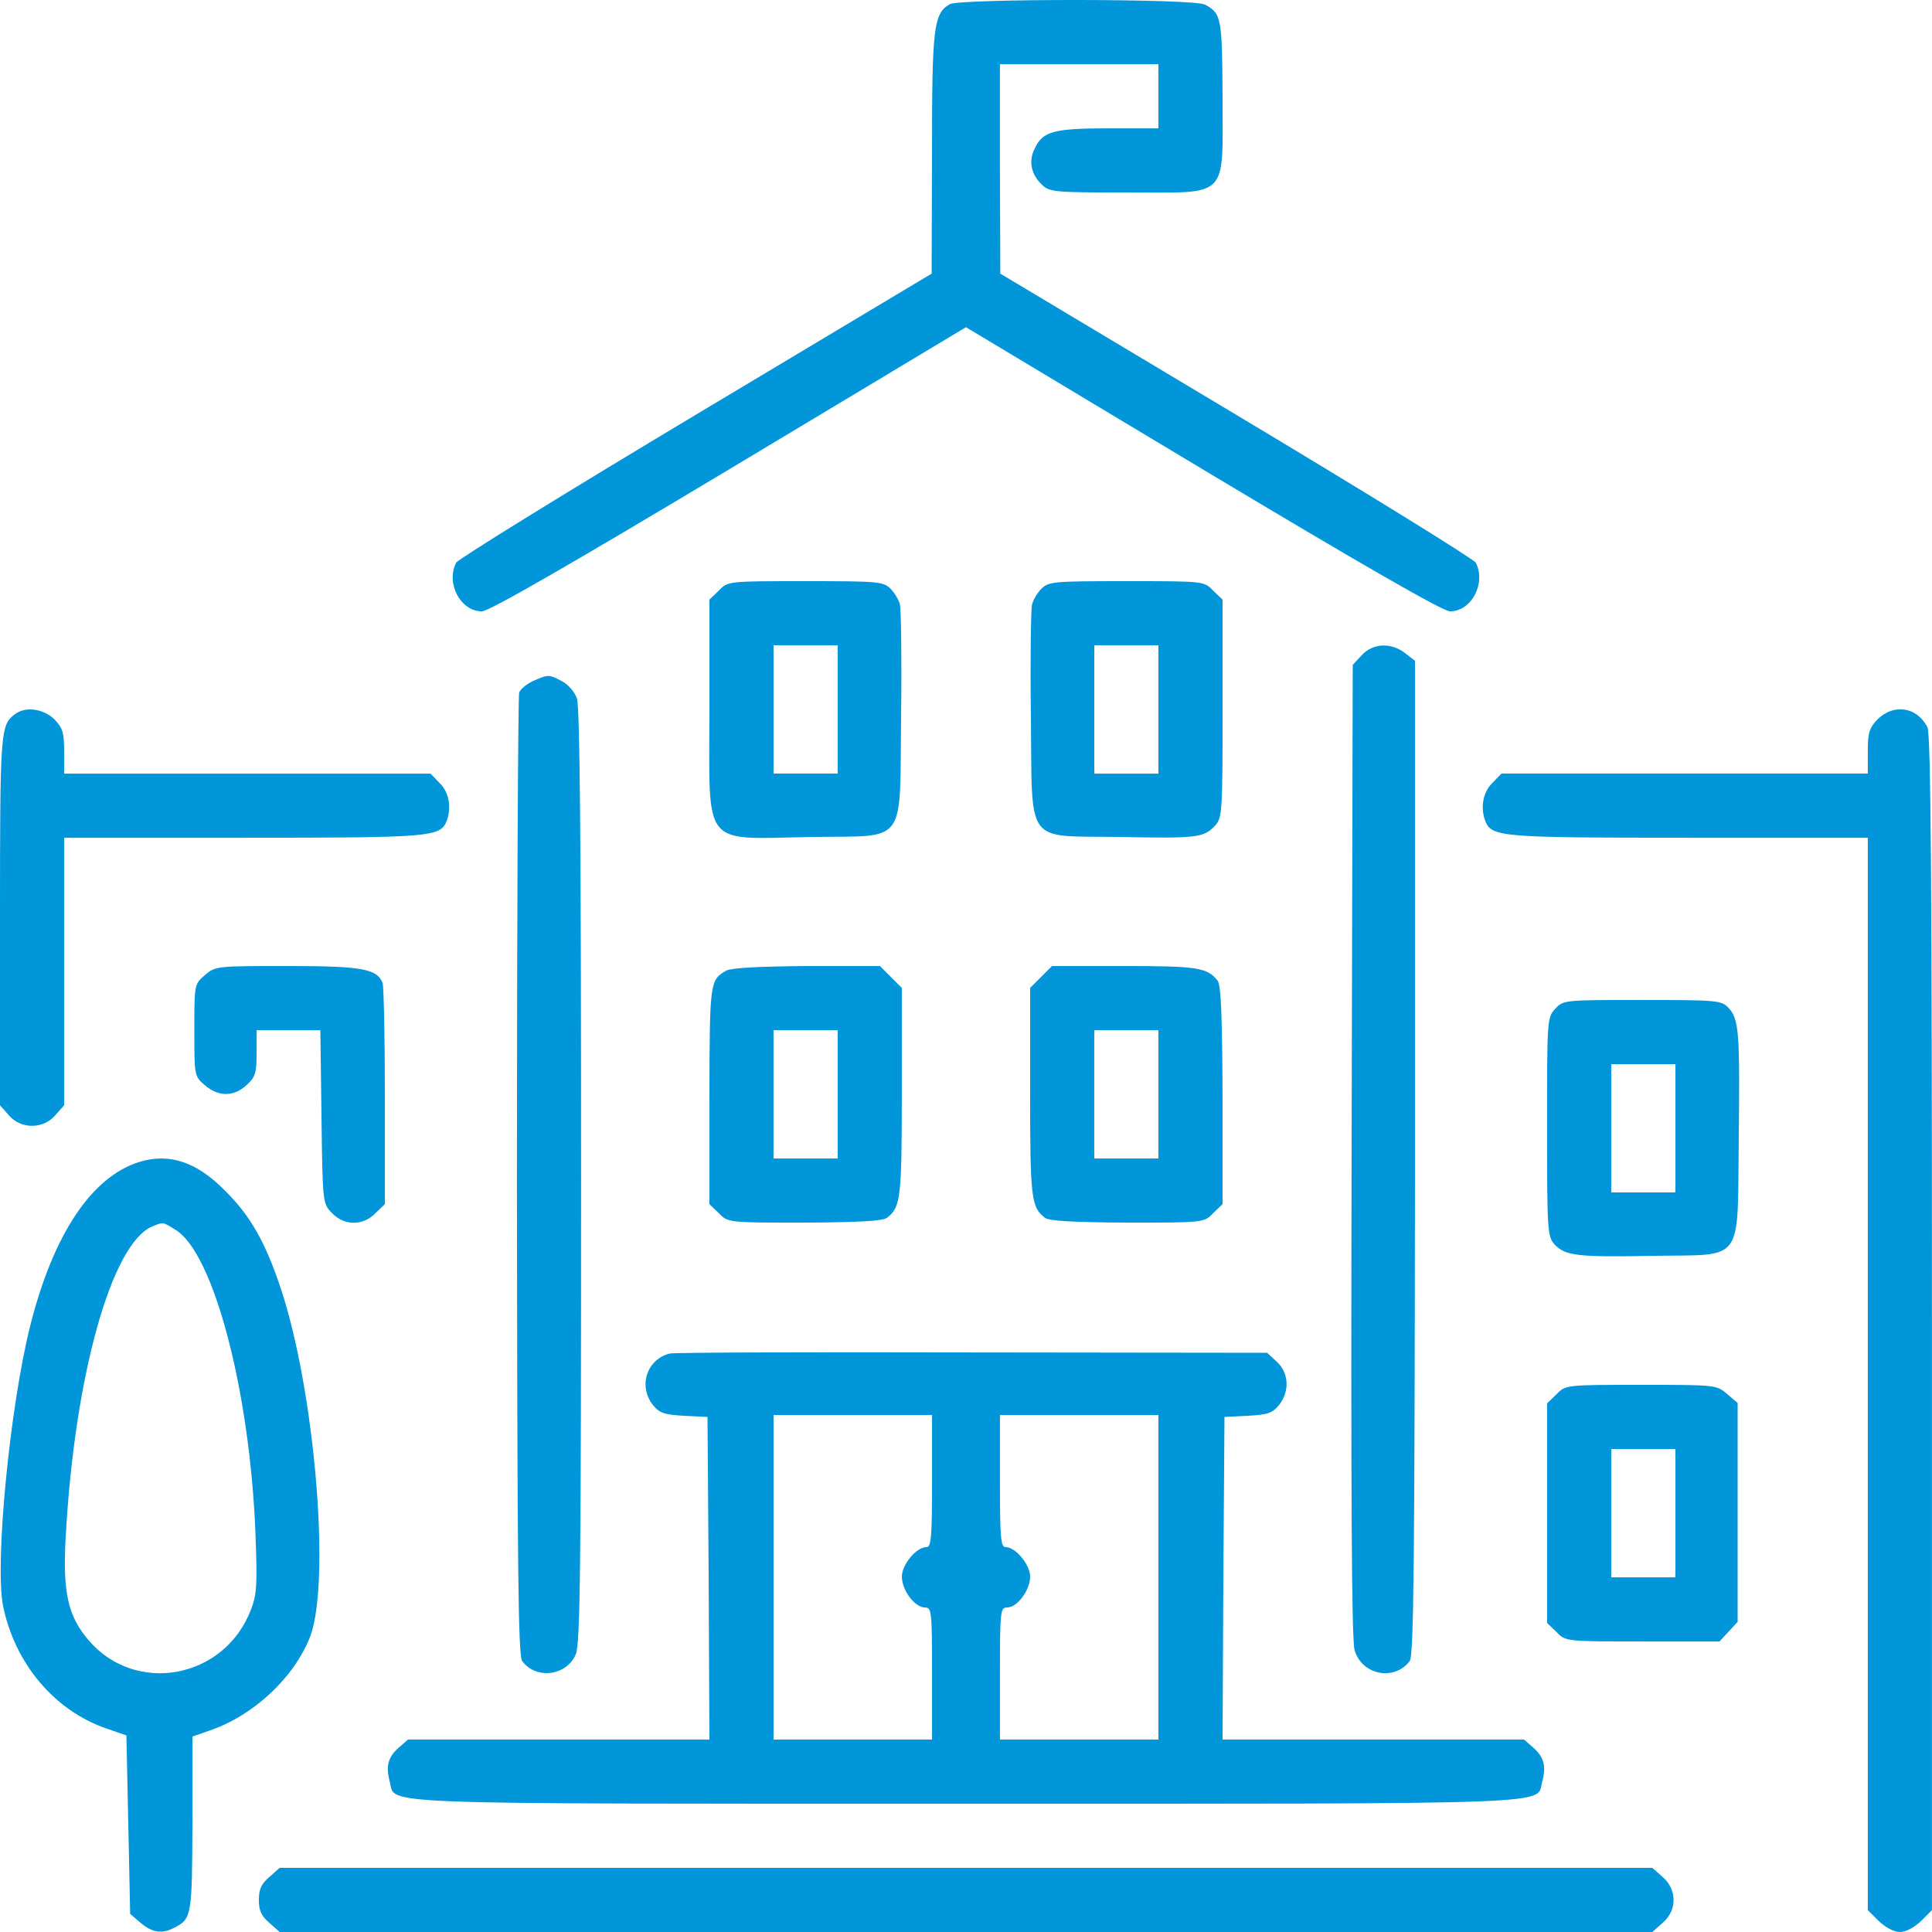
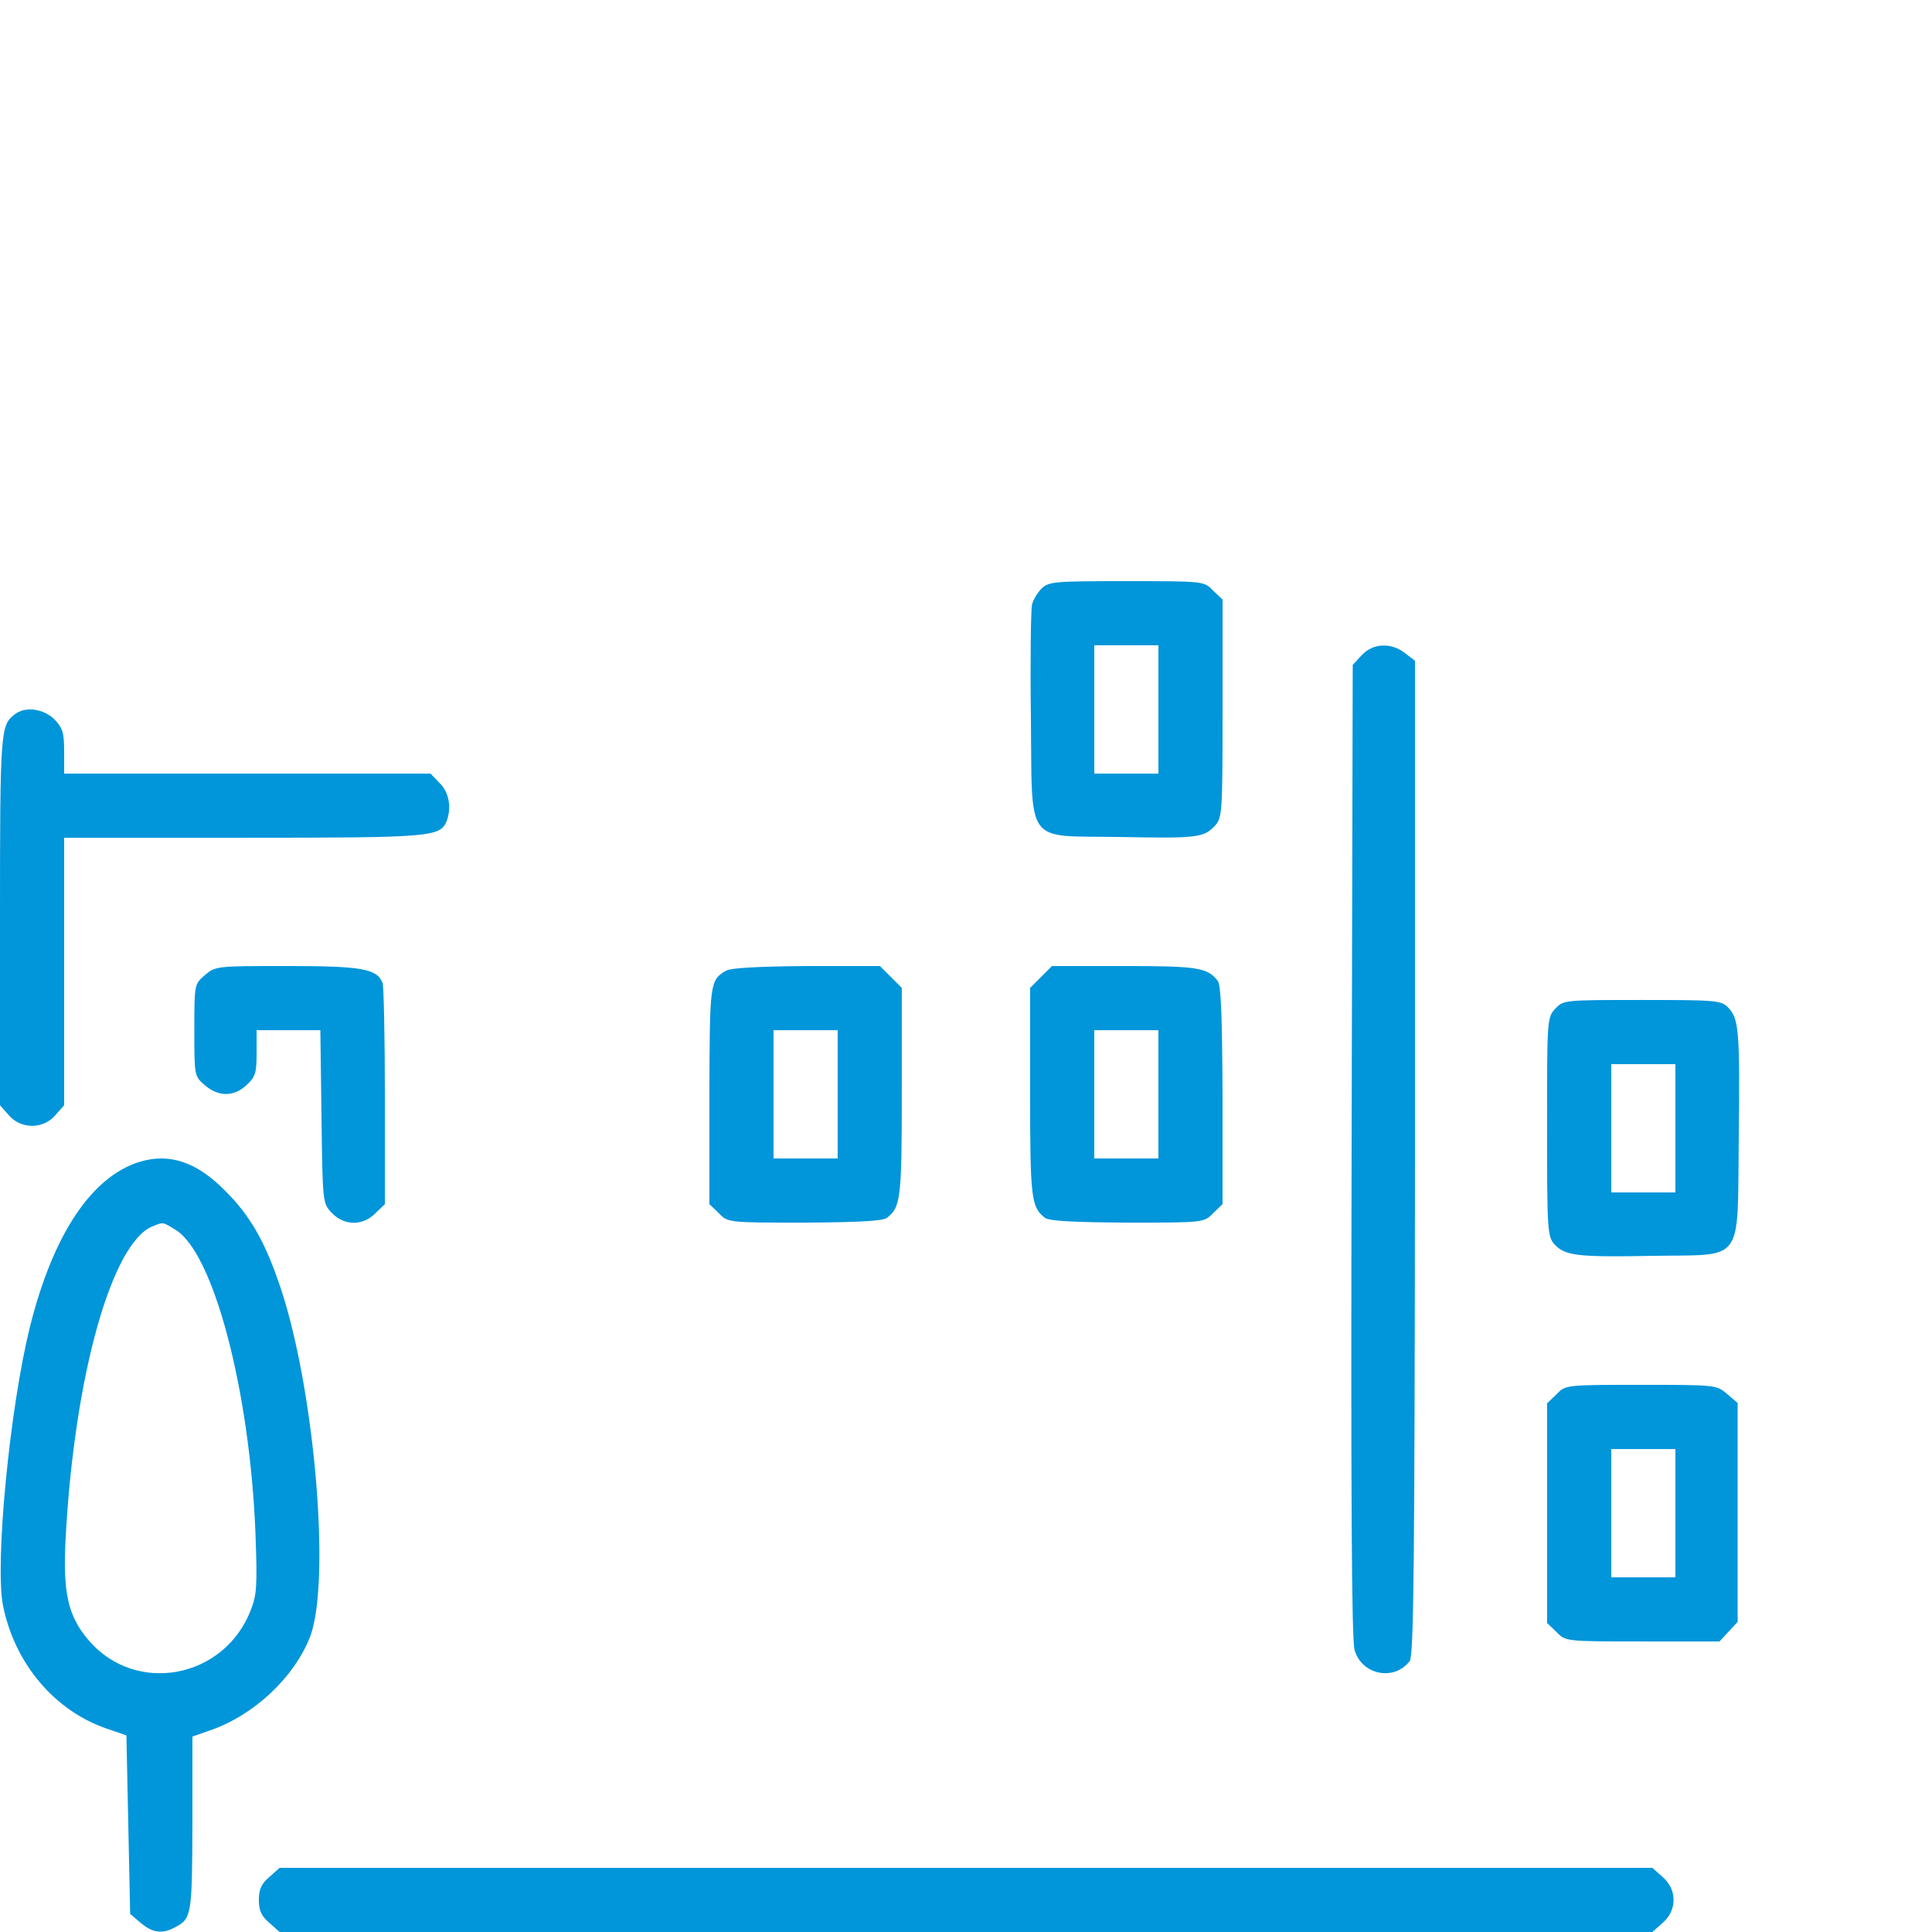
<svg xmlns="http://www.w3.org/2000/svg" width="70" height="70" viewBox="0 0 70 70" fill="none">
-   <path d="M34.411 0.152C33.823 0.494 33.768 1 33.768 5.566L33.755 9.914L25.21 15.027C20.507 17.843 16.61 20.249 16.529 20.386C16.146 21.124 16.679 22.15 17.458 22.15C17.718 22.15 20.616 20.482 26.413 17.009L34.999 11.855L43.584 17.009C49.381 20.482 52.279 22.15 52.539 22.15C53.319 22.15 53.852 21.124 53.469 20.386C53.387 20.249 49.49 17.843 44.788 15.027L36.243 9.914L36.229 6.113V2.326H39.1H41.971V3.488V4.65H40.167C38.17 4.65 37.774 4.76 37.487 5.388C37.255 5.84 37.364 6.332 37.76 6.701C38.034 6.961 38.239 6.974 40.837 6.974C44.569 6.974 44.295 7.248 44.295 3.529C44.282 0.631 44.254 0.48 43.653 0.166C43.256 -0.053 34.766 -0.053 34.411 0.152Z" fill="#0195DA" />
-   <path d="M26.044 21.398L25.703 21.726V25.677C25.703 30.804 25.375 30.393 29.435 30.325C32.907 30.27 32.593 30.694 32.648 25.936C32.675 23.899 32.648 22.081 32.607 21.903C32.566 21.739 32.415 21.48 32.265 21.329C32.005 21.07 31.8 21.056 29.189 21.056C26.386 21.056 26.372 21.056 26.044 21.398ZM30.351 25.704V28.028H29.189H28.027V25.704V23.38H29.189H30.351V25.704Z" fill="#0195DA" />
  <path d="M37.734 21.329C37.583 21.48 37.433 21.74 37.392 21.904C37.351 22.081 37.324 23.9 37.351 25.937C37.406 30.694 37.091 30.271 40.564 30.325C43.38 30.38 43.613 30.353 44.023 29.915C44.282 29.628 44.296 29.45 44.296 25.677V21.726L43.954 21.398C43.626 21.056 43.613 21.056 40.81 21.056C38.199 21.056 37.994 21.07 37.734 21.329ZM41.972 25.704V28.029H40.81H39.648V25.704V23.38H40.81H41.972V25.704Z" fill="#0195DA" />
  <path d="M49.34 23.736L49.012 24.091L48.971 41.673C48.944 54.278 48.971 59.418 49.08 59.787C49.34 60.69 50.516 60.922 51.076 60.184C51.227 59.992 51.254 56.506 51.268 41.946V23.941L50.912 23.667C50.407 23.271 49.75 23.298 49.34 23.736Z" fill="#0195DA" />
-   <path d="M19.331 24.665C19.098 24.774 18.866 24.952 18.811 25.089C18.77 25.212 18.729 33.114 18.729 42.629C18.743 56.629 18.77 59.992 18.92 60.184C19.426 60.867 20.534 60.717 20.862 59.938C21.026 59.555 21.053 56.725 21.053 42.616C21.053 30.626 21.012 25.622 20.903 25.308C20.821 25.061 20.575 24.788 20.356 24.679C19.891 24.433 19.864 24.433 19.331 24.665Z" fill="#0195DA" />
  <path d="M0.533 25.882C0.014 26.279 0 26.484 0 33.347V40.046L0.314 40.401C0.752 40.921 1.572 40.921 2.01 40.401L2.324 40.046V35.192V30.353H8.818C15.668 30.353 15.955 30.325 16.187 29.738C16.365 29.259 16.269 28.698 15.927 28.37L15.599 28.029H8.955H2.324V27.222C2.324 26.538 2.269 26.374 1.969 26.06C1.572 25.677 0.916 25.581 0.533 25.882Z" fill="#0195DA" />
-   <path d="M68.03 26.06C67.729 26.374 67.674 26.538 67.674 27.222V28.028H61.044H54.399L54.071 28.37C53.729 28.698 53.633 29.259 53.811 29.737C54.044 30.325 54.331 30.353 61.18 30.353H67.674V49.78V69.207L68.071 69.603C68.317 69.836 68.618 70 68.836 70C69.055 70 69.356 69.836 69.602 69.603L69.998 69.207V47.92C69.998 32.007 69.957 26.566 69.834 26.347C69.451 25.608 68.618 25.485 68.03 26.06Z" fill="#0195DA" />
  <path d="M7.424 35.329C7.041 35.657 7.041 35.671 7.041 37.325C7.041 38.98 7.041 38.993 7.424 39.321C7.916 39.745 8.477 39.745 8.941 39.308C9.256 39.02 9.297 38.87 9.297 38.145V37.325H10.445H11.607L11.648 40.456C11.689 43.559 11.689 43.6 12.018 43.942C12.469 44.421 13.152 44.421 13.603 43.956L13.945 43.628V39.731C13.945 37.599 13.904 35.739 13.863 35.616C13.658 35.097 13.111 35.001 10.404 35.001C7.861 35.001 7.807 35.001 7.424 35.329Z" fill="#0195DA" />
  <path d="M26.317 35.165C25.715 35.507 25.715 35.589 25.702 39.69V43.628L26.044 43.956C26.372 44.298 26.385 44.298 29.147 44.298C31.116 44.284 31.991 44.243 32.141 44.12C32.633 43.737 32.674 43.423 32.674 39.581V35.794L32.278 35.398L31.881 35.001H29.229C27.506 35.015 26.495 35.069 26.317 35.165ZM30.35 39.649V41.974H29.188H28.026V39.649V37.325H29.188H30.35V39.649Z" fill="#0195DA" />
  <path d="M37.719 35.398L37.323 35.794V39.581C37.323 43.423 37.364 43.737 37.856 44.12C38.007 44.243 38.882 44.284 40.85 44.298C43.612 44.298 43.626 44.298 43.954 43.956L44.295 43.628V39.69C44.282 36.806 44.241 35.698 44.118 35.534C43.749 35.056 43.379 35.001 40.741 35.001H38.116L37.719 35.398ZM41.971 39.649V41.974H40.809H39.647V39.649V37.325H40.809H41.971V39.649Z" fill="#0195DA" />
  <path d="M56.354 36.546C56.053 36.86 56.053 36.942 56.053 40.825C56.053 44.598 56.067 44.803 56.327 45.09C56.71 45.501 57.175 45.555 59.909 45.501C63.231 45.446 62.944 45.842 62.998 41.249C63.04 37.352 63.012 36.901 62.602 36.491C62.356 36.245 62.137 36.231 59.499 36.231C56.696 36.231 56.641 36.231 56.354 36.546ZM60.702 40.88V43.204H59.54H58.378V40.88V38.556H59.54H60.702V40.88Z" fill="#0195DA" />
  <path d="M5.058 42.096C3.322 42.629 1.927 44.721 1.093 48.043C0.355 50.983 -0.192 56.656 0.109 58.174C0.533 60.279 1.982 61.988 3.869 62.631L4.58 62.877L4.648 66.103L4.716 69.344L5.099 69.672C5.523 70.027 5.879 70.082 6.33 69.836C6.945 69.521 6.959 69.398 6.972 66.076V62.918L7.601 62.699C9.201 62.152 10.664 60.772 11.238 59.295C11.99 57.299 11.402 50.367 10.171 46.676C9.611 44.995 9.064 44.038 8.148 43.135C7.123 42.096 6.138 41.768 5.058 42.096ZM6.357 44.557C7.738 45.391 9.05 50.381 9.255 55.535C9.324 57.408 9.31 57.764 9.091 58.324C8.134 60.826 4.922 61.428 3.213 59.432C2.461 58.557 2.269 57.695 2.379 55.713C2.693 49.862 4.047 45.036 5.523 44.434C5.92 44.27 5.892 44.27 6.357 44.557Z" fill="#0195DA" />
-   <path d="M24.268 49.041C23.434 49.247 23.119 50.217 23.652 50.901C23.898 51.202 24.063 51.256 24.787 51.297L25.635 51.338L25.676 57.176L25.703 63.028H20.248H14.78L14.438 63.328C14.055 63.67 13.973 63.998 14.123 64.559C14.342 65.393 13.112 65.352 35 65.352C56.888 65.352 55.657 65.393 55.876 64.559C56.027 63.998 55.945 63.67 55.562 63.328L55.22 63.028H49.751H44.296L44.324 57.176L44.365 51.338L45.212 51.297C45.937 51.256 46.101 51.202 46.347 50.901C46.73 50.409 46.703 49.752 46.265 49.342L45.91 49.014L35.232 49.001C29.354 48.987 24.418 49.001 24.268 49.041ZM33.769 53.663C33.769 55.727 33.742 56.055 33.564 56.055C33.195 56.055 32.676 56.698 32.676 57.121C32.676 57.614 33.141 58.242 33.51 58.242C33.756 58.242 33.769 58.365 33.769 60.635V63.028H30.898H28.027V57.149V51.27H30.898H33.769V53.663ZM41.972 57.149V63.028H39.101H36.23V60.635C36.23 58.365 36.244 58.242 36.49 58.242C36.859 58.242 37.324 57.614 37.324 57.121C37.324 56.698 36.804 56.055 36.435 56.055C36.258 56.055 36.23 55.727 36.23 53.663V51.27H39.101H41.972V57.149Z" fill="#0195DA" />
  <path d="M56.395 50.518L56.053 50.846V54.825V58.803L56.395 59.131C56.723 59.473 56.737 59.473 59.512 59.473H62.301L62.629 59.118L62.958 58.762V54.797V50.833L62.575 50.505C62.192 50.176 62.151 50.176 59.458 50.176C56.737 50.176 56.723 50.176 56.395 50.518ZM60.702 54.825V57.149H59.54H58.378V54.825V52.501H59.54H60.702V54.825Z" fill="#0195DA" />
  <path d="M9.762 68.004C9.475 68.25 9.379 68.441 9.379 68.838C9.379 69.234 9.475 69.426 9.762 69.672L10.131 70H34.999H59.868L60.237 69.672C60.77 69.221 60.77 68.455 60.237 68.004L59.868 67.676H34.999H10.131L9.762 68.004Z" fill="#0195DA" />
</svg>